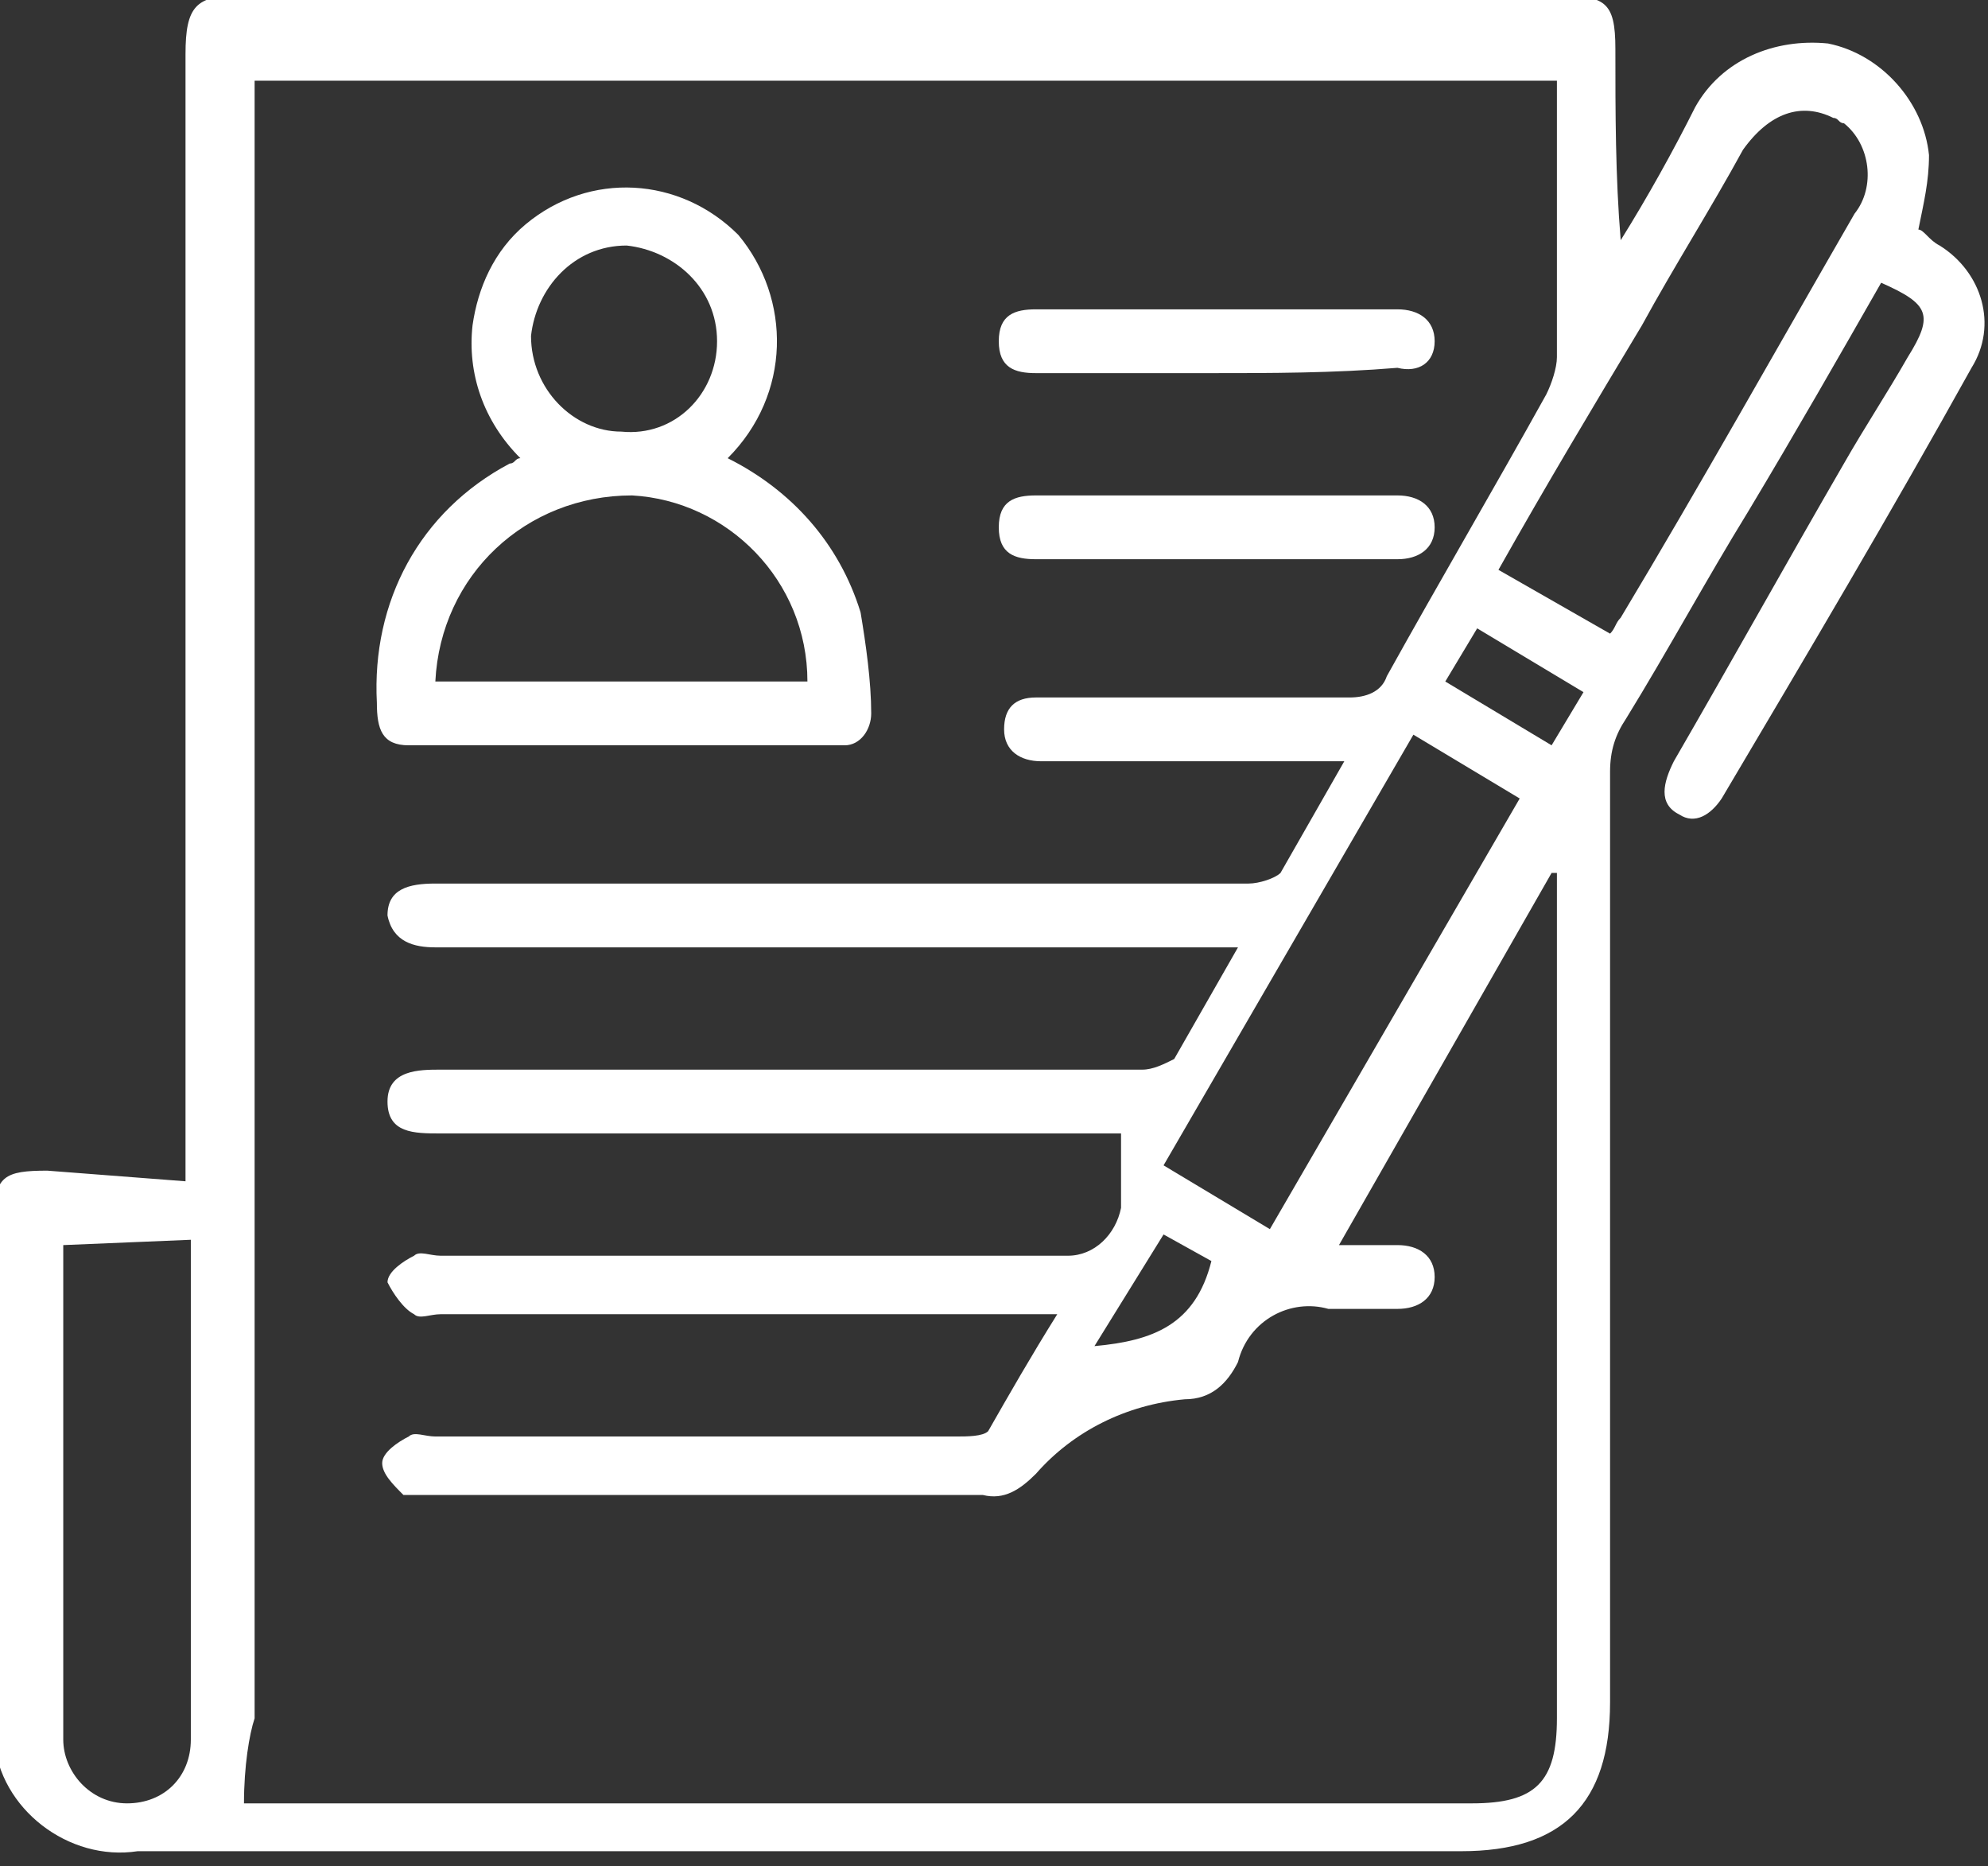
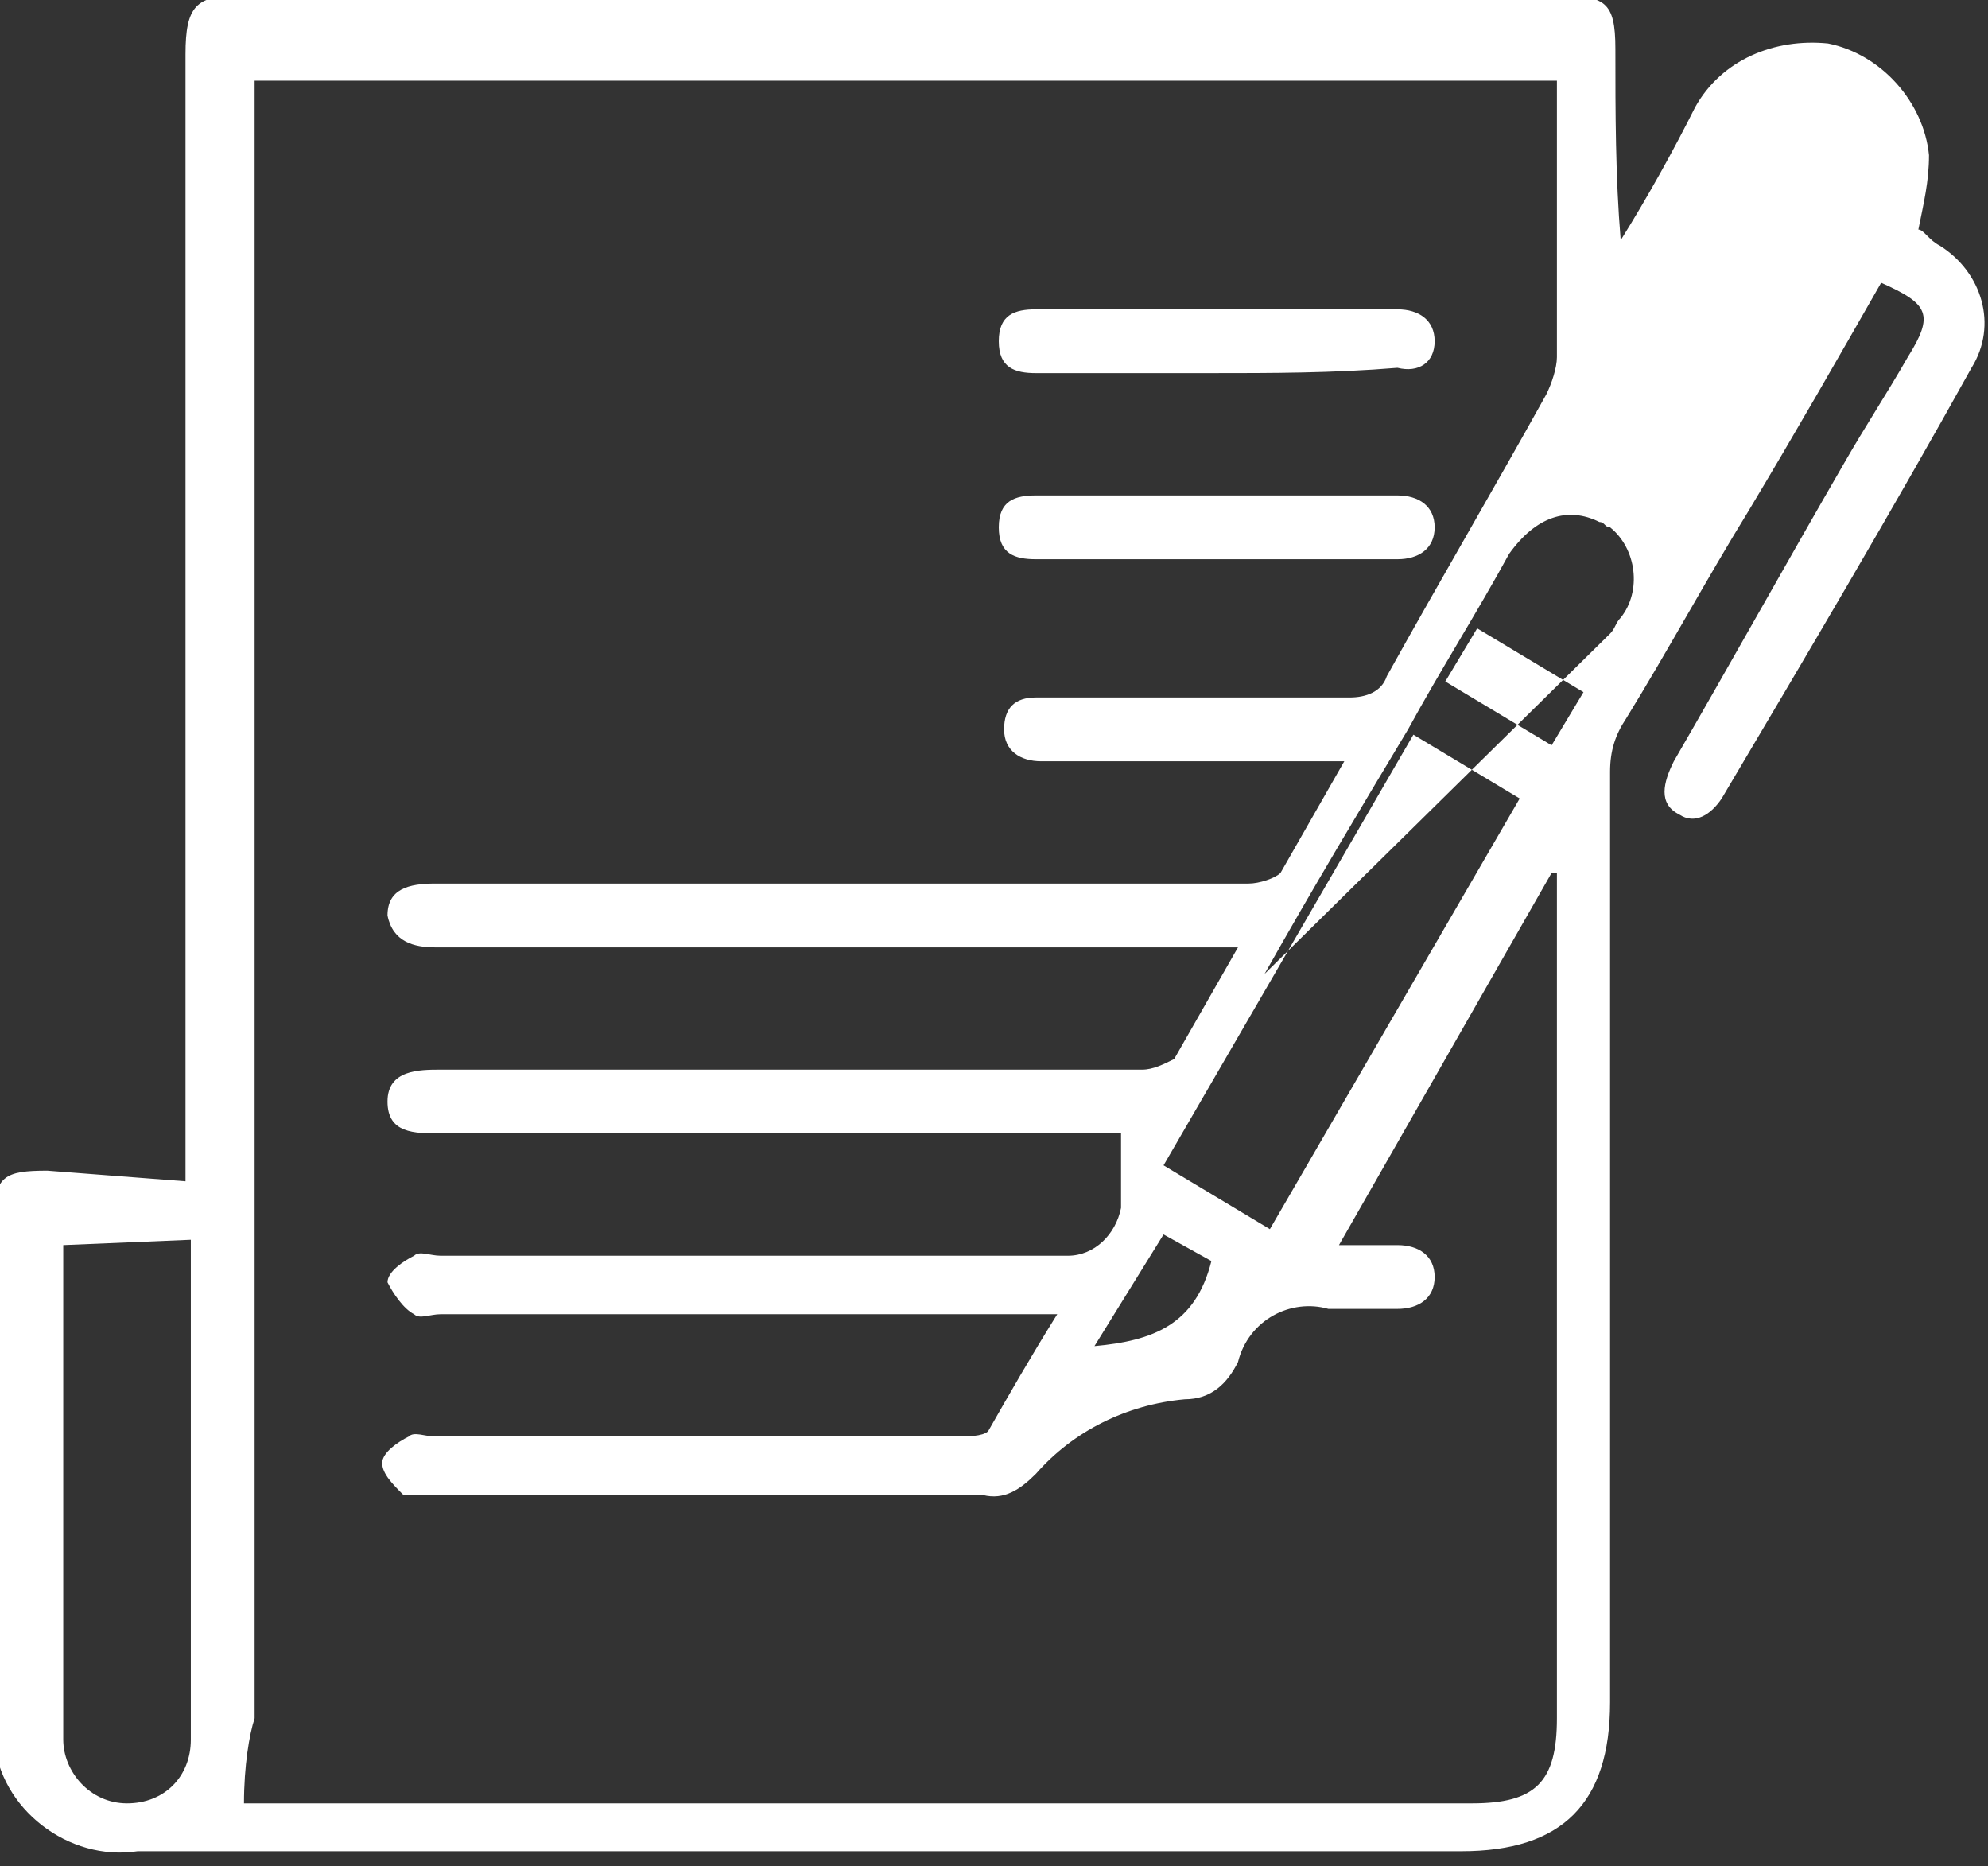
<svg xmlns="http://www.w3.org/2000/svg" version="1.1" id="Layer_1" x="0px" y="0px" viewBox="0 0 37.4 35.1" style="enable-background:new 0 0 37.4 35.1;" xml:space="preserve">
  <rect x="0" y="0" width="37.4" height="35.1" fill="#333333" stroke="none" />
  <style type="text/css">
	.st0{fill:#FFFFFF;}
</style>
  <g id="Group_82" transform="translate(-3981.41 -306.282)">
-     <path id="Path_121" class="st0" d="M3984.9,328.5v-21.2c0-0.9,0.2-1.1,1-1.1h24.8c0.9,0,1.1,0.1,1.1,1c0,1.2,0,2.4,0.1,3.6   c0.5-0.8,1-1.7,1.4-2.5c0.5-0.9,1.5-1.3,2.5-1.2c1,0.2,1.8,1.1,1.9,2.1c0,0.5-0.1,0.9-0.2,1.4c0.1,0,0.2,0.2,0.4,0.3   c0.8,0.5,1.1,1.5,0.6,2.3c0,0,0,0,0,0c-1.5,2.7-3.1,5.4-4.7,8.1c-0.2,0.3-0.5,0.5-0.8,0.3c-0.4-0.2-0.3-0.6-0.1-1   c1.1-1.9,2.1-3.7,3.2-5.6c0.4-0.7,0.8-1.3,1.2-2c0.5-0.8,0.4-1-0.5-1.4c-0.8,1.4-1.6,2.8-2.5,4.3c-0.8,1.3-1.5,2.6-2.3,3.9   c-0.2,0.3-0.3,0.6-0.3,1c0,5.8,0,11.7,0,17.5c0,1.9-0.9,2.8-2.8,2.8c-8.3,0-16.6,0-24.9,0c-1.3,0.2-2.6-0.8-2.7-2.1   c0-0.2,0-0.4,0-0.6c0-3.1,0-6.1,0-9.2c0-0.8,0.2-0.9,1-0.9L3984.9,328.5z M3986,340.2h23.1c1.2,0,1.6-0.4,1.6-1.6   c0-5.1,0-10.3,0-15.4v-0.5l-0.1,0l-4,7c0.5,0,0.8,0,1.1,0c0.4,0,0.7,0.2,0.7,0.6s-0.3,0.6-0.7,0.6c-0.4,0-0.9,0-1.3,0   c-0.7-0.2-1.5,0.2-1.7,1c0,0,0,0,0,0c-0.2,0.4-0.5,0.7-1,0.7c-1.1,0.1-2.1,0.6-2.8,1.4c-0.3,0.3-0.6,0.5-1,0.4c-3.4,0-6.9,0-10.4,0   c-0.2,0-0.4,0-0.5,0c-0.2-0.2-0.4-0.4-0.4-0.6s0.3-0.4,0.5-0.5c0.1-0.1,0.3,0,0.5,0c3.3,0,6.5,0,9.8,0c0.2,0,0.5,0,0.6-0.1   c0.4-0.7,0.8-1.4,1.3-2.2h-11.6c-0.2,0-0.4,0.1-0.5,0c-0.2-0.1-0.4-0.4-0.5-0.6c0-0.2,0.3-0.4,0.5-0.5c0.1-0.1,0.3,0,0.5,0h11.8   c0.5,0,0.9-0.4,1-0.9c0-0.5,0-0.9,0-1.4h-0.6c-4.1,0-8.1,0-12.2,0c-0.5,0-1,0-1-0.6s0.6-0.6,1-0.6c4.4,0,8.8,0,13.2,0   c0.2,0,0.4-0.1,0.6-0.2c0.4-0.7,0.8-1.4,1.2-2.1h-0.7c-4.8,0-9.6,0-14.4,0c-0.4,0-0.8-0.1-0.9-0.6c0-0.5,0.4-0.6,0.9-0.6   c1,0,2,0,3,0c4.1,0,8.2,0,12.3,0c0.2,0,0.5-0.1,0.6-0.2c0.4-0.7,0.8-1.4,1.2-2.1h-0.7c-1.7,0-3.4,0-5,0c-0.4,0-0.7-0.2-0.7-0.6   s0.2-0.6,0.6-0.6c0.1,0,0.3,0,0.4,0c1.8,0,3.7,0,5.5,0c0.3,0,0.6-0.1,0.7-0.4c1-1.8,2-3.5,3-5.3c0.1-0.2,0.2-0.5,0.2-0.7   c0-1.6,0-3.2,0-4.7c0-0.2,0-0.3,0-0.5h-24.5v0.7c0,10,0,20.1,0,30.1C3986.1,338.9,3986,339.5,3986,340.2L3986,340.2z M3982.6,329.7   c0,3.1,0,6.2,0,9.3c0,0.6,0.5,1.2,1.2,1.2s1.2-0.5,1.2-1.2c0,0,0-0.1,0-0.1c0-3,0-5.9,0-8.9c0-0.1,0-0.2,0-0.4L3982.6,329.7z    M4011.7,318.2c0.1-0.1,0.1-0.2,0.2-0.3c1.5-2.5,2.9-5,4.4-7.6c0.4-0.5,0.3-1.3-0.2-1.7c-0.1,0-0.1-0.1-0.2-0.1   c-0.6-0.3-1.2-0.1-1.7,0.6c-0.6,1.1-1.3,2.2-1.9,3.3c-0.9,1.5-1.8,3-2.7,4.6L4011.7,318.2z M4008,320.1l-4.7,8.1l2,1.2l4.7-8.1   L4008,320.1z M4008.6,319.1l2,1.2l0.6-1l-2-1.2L4008.6,319.1z M4002,331.6c1.1-0.1,1.9-0.4,2.2-1.6l-0.9-0.5L4002,331.6z" />
-     <path id="Path_122" class="st0" d="M3995.1,314.9c1.2,0.6,2.1,1.6,2.5,2.9c0.1,0.6,0.2,1.3,0.2,1.9c0,0.3-0.2,0.6-0.5,0.6   c0,0-0.1,0-0.1,0c-2.7,0-5.4,0-8.1,0c-0.5,0-0.6-0.3-0.6-0.8c-0.1-1.9,0.8-3.6,2.5-4.5c0.1,0,0.1-0.1,0.2-0.1   c-0.7-0.7-1-1.6-0.9-2.5c0.1-0.7,0.4-1.4,1-1.9c1.2-1,2.9-0.9,4,0.2C3996.3,311.9,3996.3,313.7,3995.1,314.9   C3995.1,314.9,3995.1,314.9,3995.1,314.9z M3989.6,319.1h7c0-1.9-1.5-3.4-3.3-3.5C3991.3,315.6,3989.7,317.1,3989.6,319.1   C3989.6,319.1,3989.6,319.1,3989.6,319.1L3989.6,319.1z M3994.9,312.7c0-1-0.8-1.7-1.7-1.8c-1,0-1.7,0.8-1.8,1.7   c0,1,0.8,1.8,1.7,1.8c0,0,0,0,0,0C3994.1,314.5,3994.9,313.7,3994.9,312.7C3994.9,312.7,3994.9,312.7,3994.9,312.7L3994.9,312.7z" />
+     <path id="Path_121" class="st0" d="M3984.9,328.5v-21.2c0-0.9,0.2-1.1,1-1.1h24.8c0.9,0,1.1,0.1,1.1,1c0,1.2,0,2.4,0.1,3.6   c0.5-0.8,1-1.7,1.4-2.5c0.5-0.9,1.5-1.3,2.5-1.2c1,0.2,1.8,1.1,1.9,2.1c0,0.5-0.1,0.9-0.2,1.4c0.1,0,0.2,0.2,0.4,0.3   c0.8,0.5,1.1,1.5,0.6,2.3c0,0,0,0,0,0c-1.5,2.7-3.1,5.4-4.7,8.1c-0.2,0.3-0.5,0.5-0.8,0.3c-0.4-0.2-0.3-0.6-0.1-1   c1.1-1.9,2.1-3.7,3.2-5.6c0.4-0.7,0.8-1.3,1.2-2c0.5-0.8,0.4-1-0.5-1.4c-0.8,1.4-1.6,2.8-2.5,4.3c-0.8,1.3-1.5,2.6-2.3,3.9   c-0.2,0.3-0.3,0.6-0.3,1c0,5.8,0,11.7,0,17.5c0,1.9-0.9,2.8-2.8,2.8c-8.3,0-16.6,0-24.9,0c-1.3,0.2-2.6-0.8-2.7-2.1   c0-0.2,0-0.4,0-0.6c0-3.1,0-6.1,0-9.2c0-0.8,0.2-0.9,1-0.9L3984.9,328.5z M3986,340.2h23.1c1.2,0,1.6-0.4,1.6-1.6   c0-5.1,0-10.3,0-15.4v-0.5l-0.1,0l-4,7c0.5,0,0.8,0,1.1,0c0.4,0,0.7,0.2,0.7,0.6s-0.3,0.6-0.7,0.6c-0.4,0-0.9,0-1.3,0   c-0.7-0.2-1.5,0.2-1.7,1c0,0,0,0,0,0c-0.2,0.4-0.5,0.7-1,0.7c-1.1,0.1-2.1,0.6-2.8,1.4c-0.3,0.3-0.6,0.5-1,0.4c-3.4,0-6.9,0-10.4,0   c-0.2,0-0.4,0-0.5,0c-0.2-0.2-0.4-0.4-0.4-0.6s0.3-0.4,0.5-0.5c0.1-0.1,0.3,0,0.5,0c3.3,0,6.5,0,9.8,0c0.2,0,0.5,0,0.6-0.1   c0.4-0.7,0.8-1.4,1.3-2.2h-11.6c-0.2,0-0.4,0.1-0.5,0c-0.2-0.1-0.4-0.4-0.5-0.6c0-0.2,0.3-0.4,0.5-0.5c0.1-0.1,0.3,0,0.5,0h11.8   c0.5,0,0.9-0.4,1-0.9c0-0.5,0-0.9,0-1.4h-0.6c-4.1,0-8.1,0-12.2,0c-0.5,0-1,0-1-0.6s0.6-0.6,1-0.6c4.4,0,8.8,0,13.2,0   c0.2,0,0.4-0.1,0.6-0.2c0.4-0.7,0.8-1.4,1.2-2.1h-0.7c-4.8,0-9.6,0-14.4,0c-0.4,0-0.8-0.1-0.9-0.6c0-0.5,0.4-0.6,0.9-0.6   c1,0,2,0,3,0c4.1,0,8.2,0,12.3,0c0.2,0,0.5-0.1,0.6-0.2c0.4-0.7,0.8-1.4,1.2-2.1h-0.7c-1.7,0-3.4,0-5,0c-0.4,0-0.7-0.2-0.7-0.6   s0.2-0.6,0.6-0.6c0.1,0,0.3,0,0.4,0c1.8,0,3.7,0,5.5,0c0.3,0,0.6-0.1,0.7-0.4c1-1.8,2-3.5,3-5.3c0.1-0.2,0.2-0.5,0.2-0.7   c0-1.6,0-3.2,0-4.7c0-0.2,0-0.3,0-0.5h-24.5v0.7c0,10,0,20.1,0,30.1C3986.1,338.9,3986,339.5,3986,340.2L3986,340.2z M3982.6,329.7   c0,3.1,0,6.2,0,9.3c0,0.6,0.5,1.2,1.2,1.2s1.2-0.5,1.2-1.2c0,0,0-0.1,0-0.1c0-3,0-5.9,0-8.9c0-0.1,0-0.2,0-0.4L3982.6,329.7z    M4011.7,318.2c0.1-0.1,0.1-0.2,0.2-0.3c0.4-0.5,0.3-1.3-0.2-1.7c-0.1,0-0.1-0.1-0.2-0.1   c-0.6-0.3-1.2-0.1-1.7,0.6c-0.6,1.1-1.3,2.2-1.9,3.3c-0.9,1.5-1.8,3-2.7,4.6L4011.7,318.2z M4008,320.1l-4.7,8.1l2,1.2l4.7-8.1   L4008,320.1z M4008.6,319.1l2,1.2l0.6-1l-2-1.2L4008.6,319.1z M4002,331.6c1.1-0.1,1.9-0.4,2.2-1.6l-0.9-0.5L4002,331.6z" />
    <path id="Path_123" class="st0" d="M4004.2,313.3c-1.1,0-2.2,0-3.3,0c-0.4,0-0.7-0.1-0.7-0.6s0.3-0.6,0.7-0.6c2.3,0,4.5,0,6.8,0   c0.4,0,0.7,0.2,0.7,0.6c0,0.4-0.3,0.6-0.7,0.5C4006.5,313.3,4005.3,313.3,4004.2,313.3z" />
    <path id="Path_124" class="st0" d="M4004.2,316.8c-1.1,0-2.2,0-3.3,0c-0.4,0-0.7-0.1-0.7-0.6s0.3-0.6,0.7-0.6c2.3,0,4.5,0,6.8,0   c0.4,0,0.7,0.2,0.7,0.6s-0.3,0.6-0.7,0.6C4006.4,316.8,4005.3,316.8,4004.2,316.8z" />
  </g>
</svg>